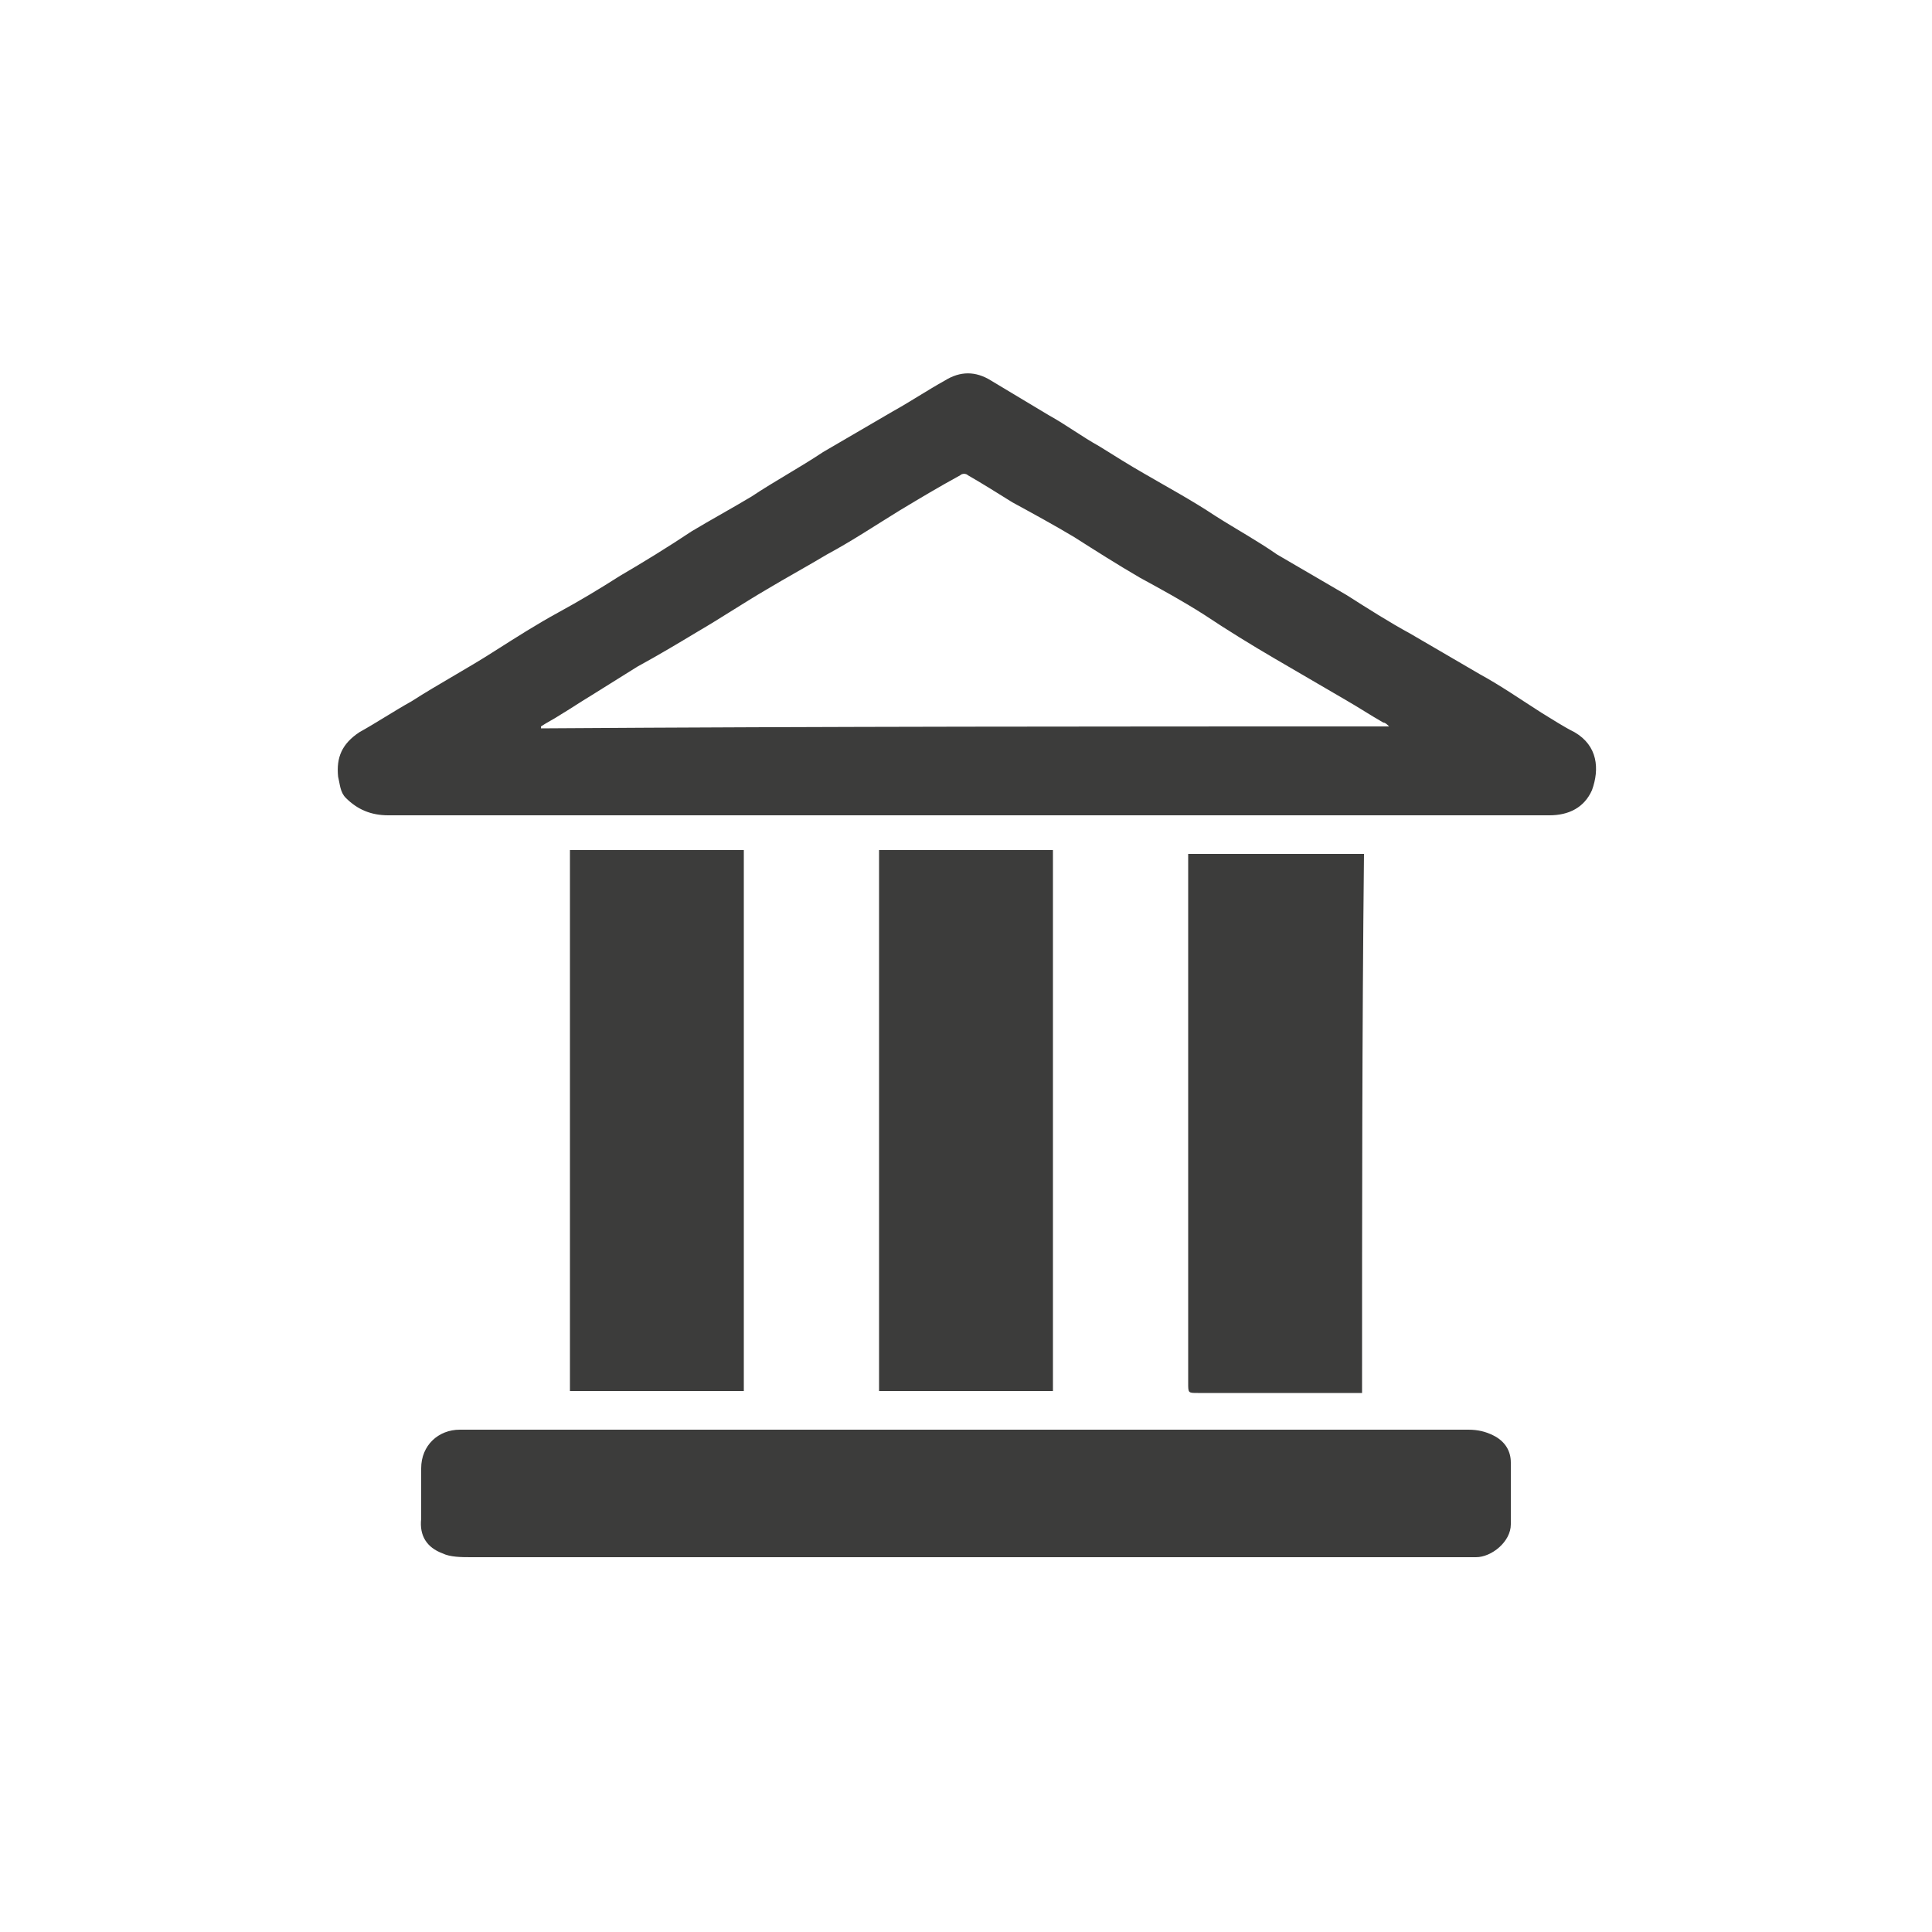
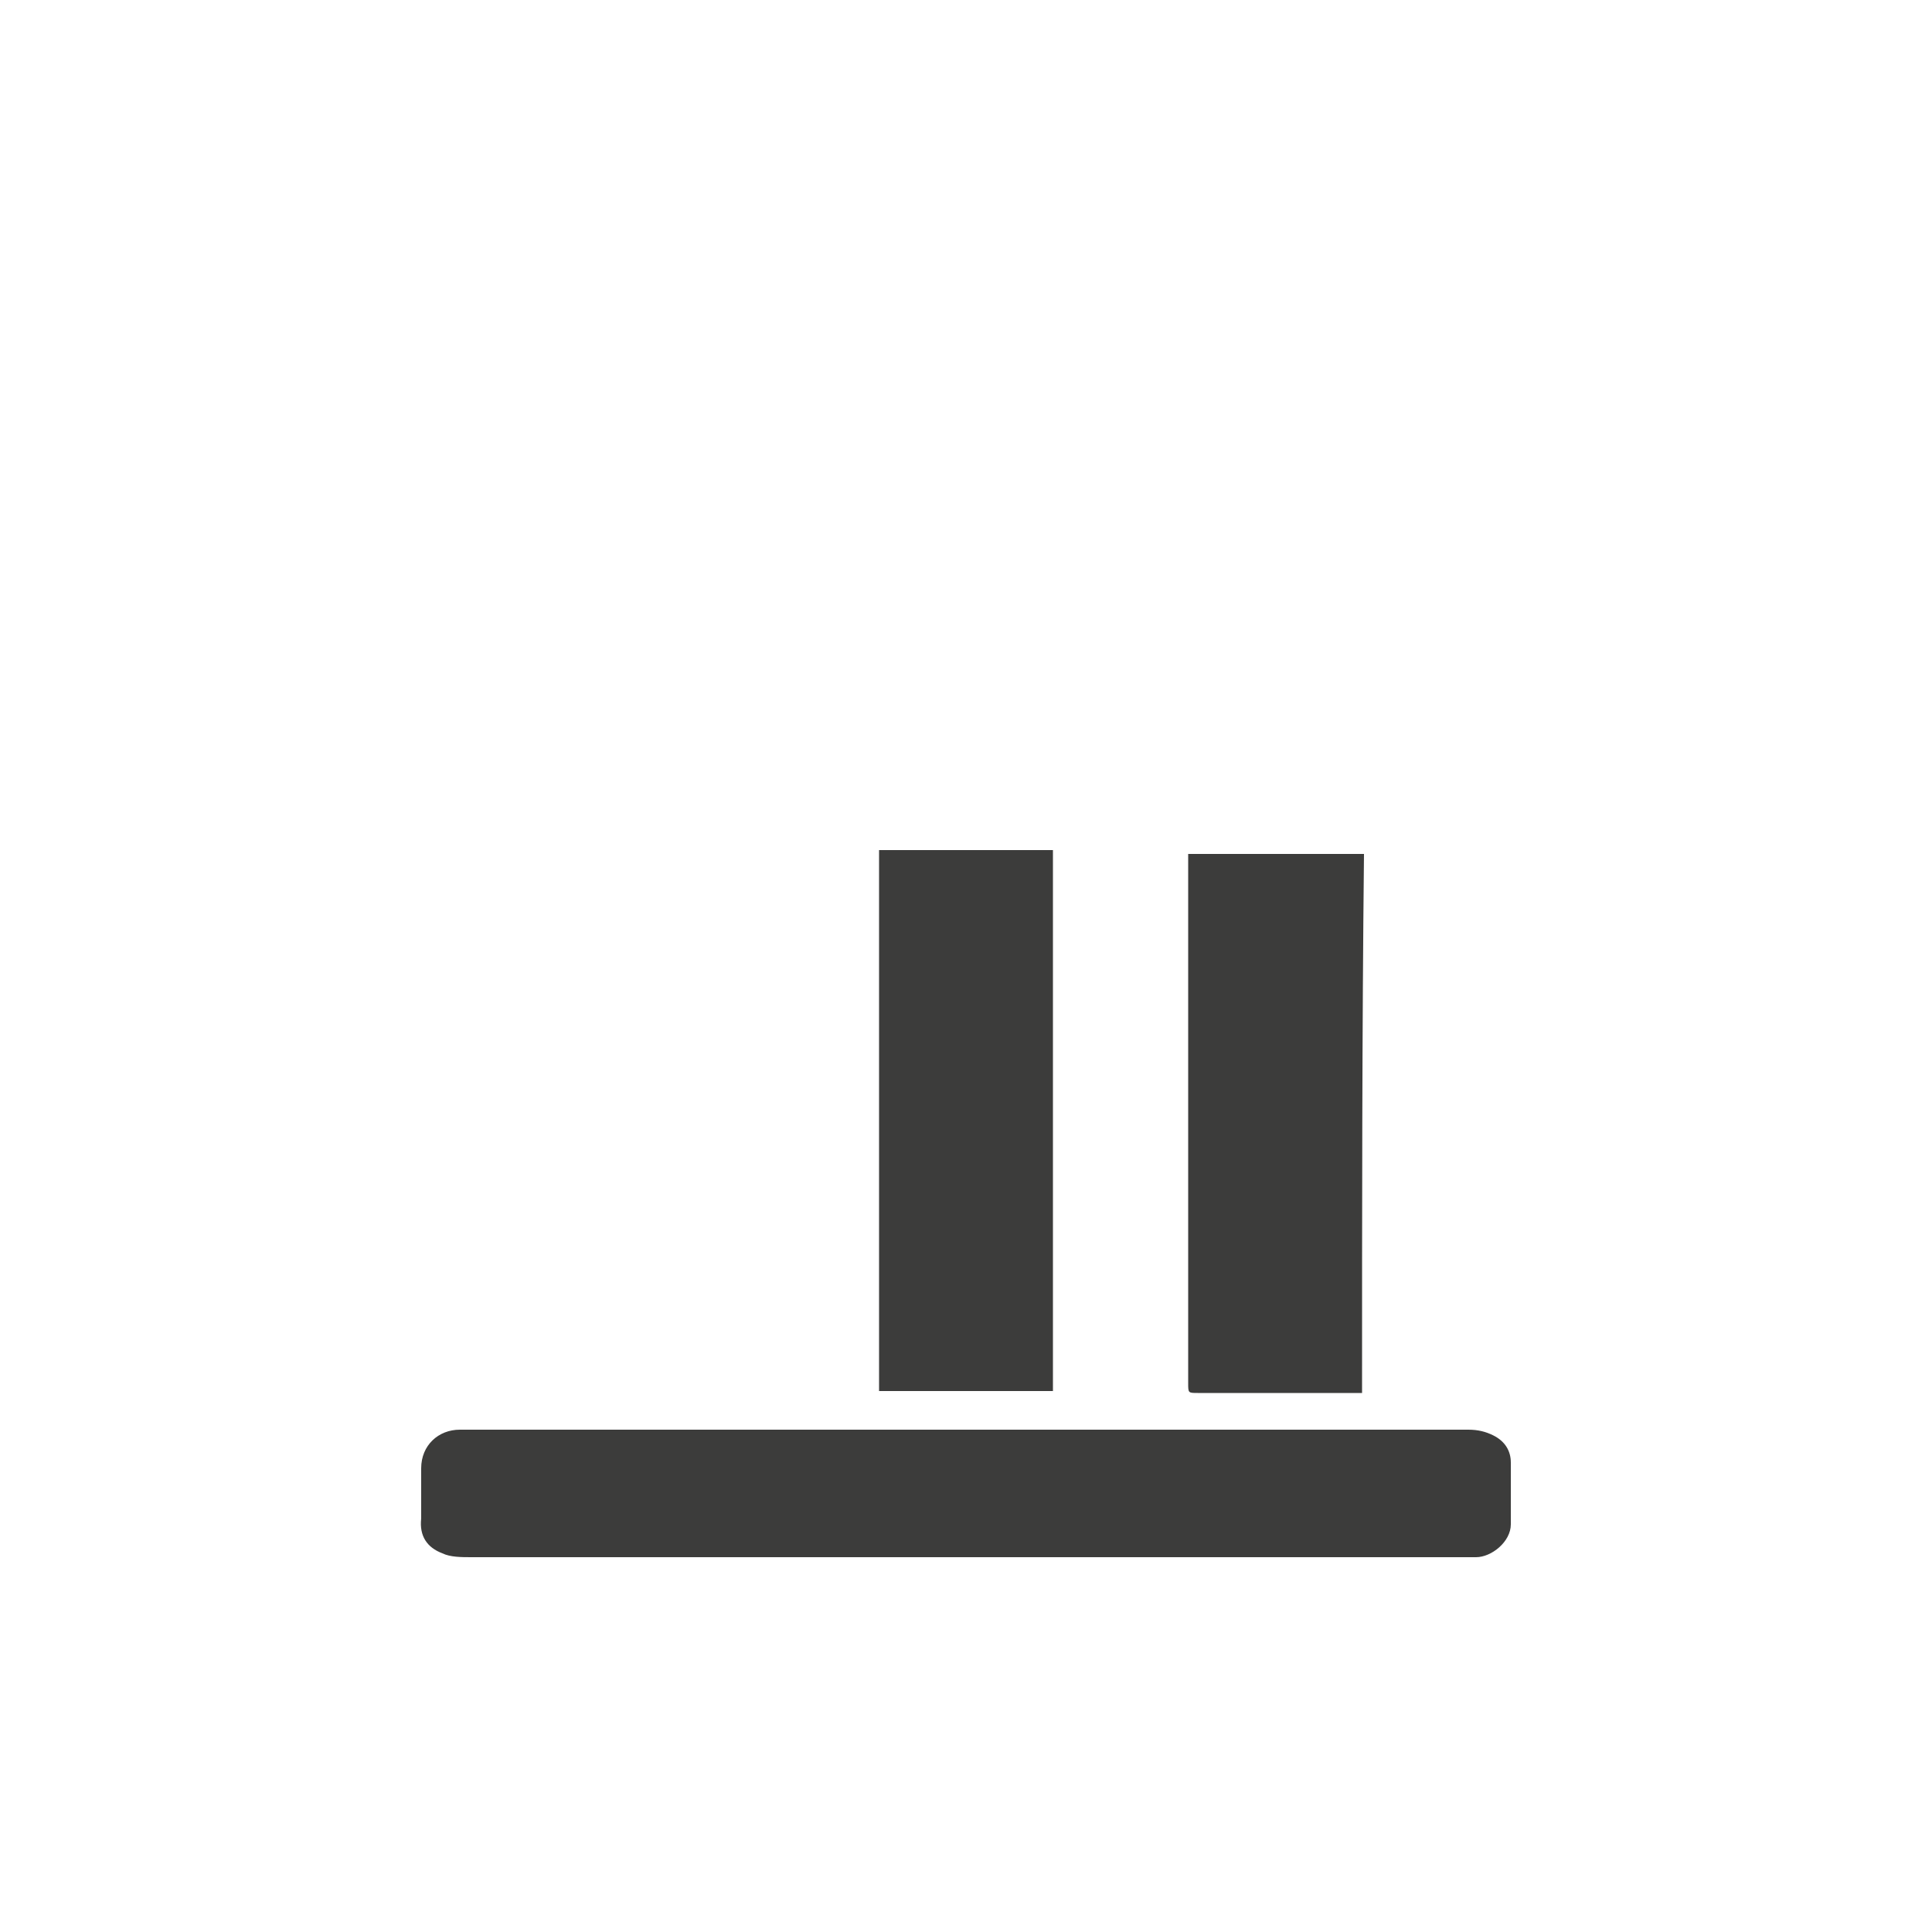
<svg xmlns="http://www.w3.org/2000/svg" version="1.1" id="Layer_1" x="0px" y="0px" viewBox="0 0 100 100" enable-background="new 0 0 100 100" xml:space="preserve">
  <g>
-     <path fill="#3C3C3B" d="M73.5,42.2c-2.2,0-4.3,0-6.5,0c-1.9,0-3.9,0-5.8,0c-8,0-16,0-23.9,0c-5.7,0-11.5,0-17.2,0   c-0.9,0-1.6-0.3-2.2-0.9c-0.3-0.3-0.3-0.7-0.4-1.1c-0.1-1,0.2-1.7,1.1-2.3c0.9-0.5,1.8-1.1,2.7-1.6c1.4-0.9,2.9-1.7,4.3-2.6   c1.1-0.7,2.2-1.4,3.3-2c1.1-0.6,2.1-1.2,3.2-1.9c1.2-0.7,2.5-1.5,3.7-2.3c1-0.6,2.1-1.2,3.1-1.8c1.2-0.8,2.5-1.5,3.7-2.3   c1.2-0.7,2.4-1.4,3.6-2.1c0.9-0.5,1.8-1.1,2.7-1.6c0.8-0.5,1.6-0.5,2.4,0c1,0.6,2,1.2,3,1.8c0.9,0.5,1.7,1.1,2.6,1.6   c0.8,0.5,1.6,1,2.3,1.4c1.2,0.7,2.5,1.4,3.7,2.2c1.1,0.7,2.2,1.3,3.2,2c1.2,0.7,2.4,1.4,3.6,2.1c1.1,0.7,2.2,1.4,3.3,2   c1.2,0.7,2.4,1.4,3.6,2.1c1.1,0.6,2.1,1.3,3.2,2c0.5,0.3,1.1,0.7,1.7,1c1.2,0.7,1.3,1.9,0.9,3c-0.4,0.9-1.2,1.3-2.2,1.3   C77.9,42.2,75.7,42.2,73.5,42.2z M71.9,37.6c-0.1-0.1-0.2-0.2-0.3-0.2c-0.7-0.4-1.3-0.8-2-1.2c-1.2-0.7-2.4-1.4-3.6-2.1   c-1.2-0.7-2.5-1.5-3.7-2.3c-1.1-0.7-2.2-1.3-3.3-1.9c-1.2-0.7-2.3-1.4-3.4-2.1c-1-0.6-2.1-1.2-3.2-1.8c-0.8-0.5-1.6-1-2.3-1.4   c-0.1-0.1-0.3-0.1-0.4,0c-1.1,0.6-2.1,1.2-3.1,1.8c-1.3,0.8-2.5,1.6-3.8,2.3c-1,0.6-2.1,1.2-3.1,1.8c-1.2,0.7-2.4,1.5-3.6,2.2   c-1,0.6-2,1.2-3.1,1.8c-0.8,0.5-1.6,1-2.4,1.5c-0.5,0.3-1.1,0.7-1.6,1c-0.3,0.2-0.7,0.4-1,0.6c0,0,0,0.1,0,0.1   C42.7,37.6,57.3,37.6,71.9,37.6z" />
    <path fill="#3C3C3B" d="M50,80.6c-8.5,0-17.1,0-25.6,0c-0.5,0-1.1,0-1.5-0.2c-0.8-0.3-1.2-0.9-1.1-1.8c0-0.9,0-1.7,0-2.6   c0-1.2,0.9-2,2-2c6.1,0,12.2,0,18.2,0c11.3,0,22.7,0,34,0c0.5,0,0.9,0.1,1.3,0.3c0.6,0.3,0.9,0.8,0.9,1.4c0,1.1,0,2.1,0,3.2   c0,0.9-1,1.7-1.8,1.7c-8.1,0-16.2,0-24.3,0C51.4,80.6,50.7,80.6,50,80.6C50,80.6,50,80.6,50,80.6z" />
-     <path fill="#3C3C3B" d="M38.5,72c-3,0-6,0-9,0c0-9.3,0-18.6,0-28c3,0,6,0,9,0C38.5,53.4,38.5,62.7,38.5,72z" />
    <path fill="#3C3C3B" d="M54.5,72c-3,0-6,0-9,0c0-9.3,0-18.6,0-28c3,0,6,0,9,0C54.5,53.4,54.5,62.7,54.5,72z" />
    <path fill="#3C3C3B" d="M70.5,72.1c-0.1,0-0.3,0-0.4,0c-2.7,0-5.4,0-8.1,0c-0.5,0-0.5,0-0.5-0.5c0-9,0-18.1,0-27.1   c0-0.1,0-0.2,0-0.3c3,0,6,0,9.1,0C70.5,53.4,70.5,62.7,70.5,72.1z" />
  </g>
</svg>